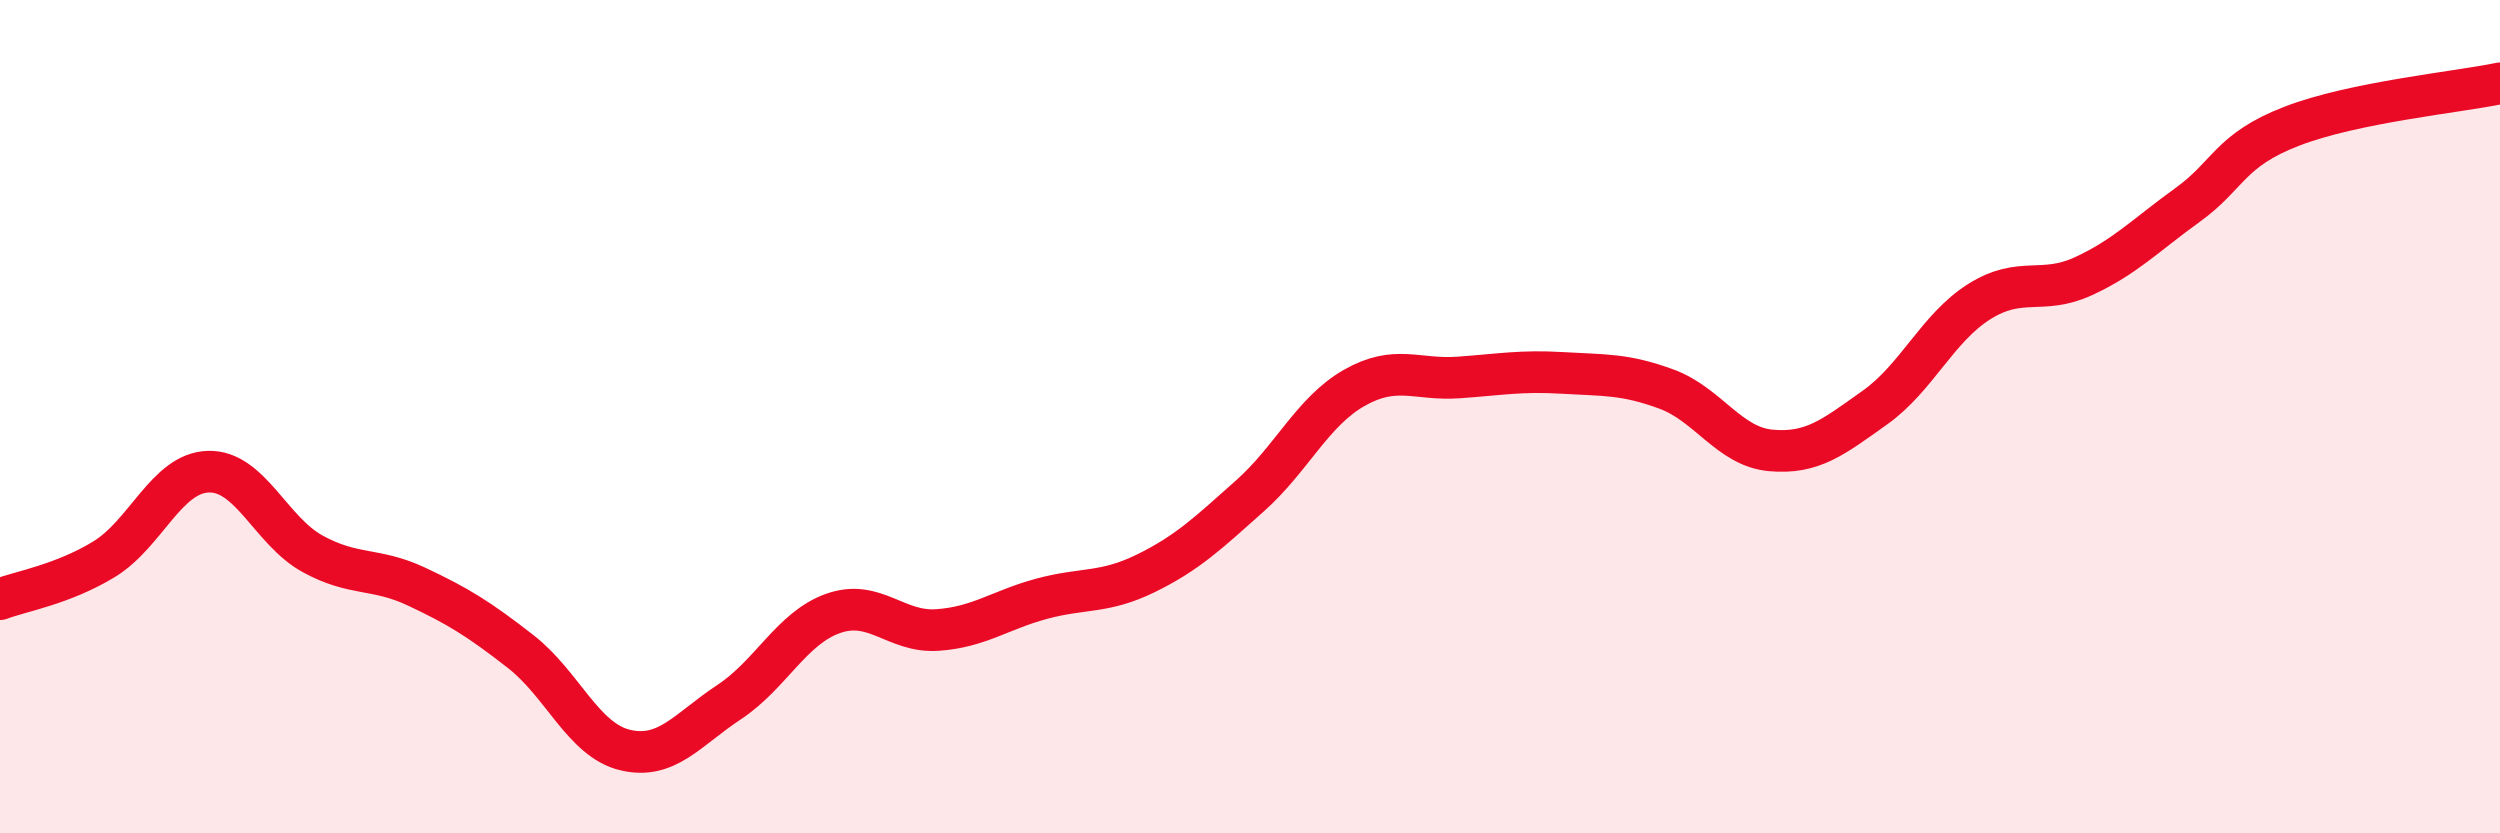
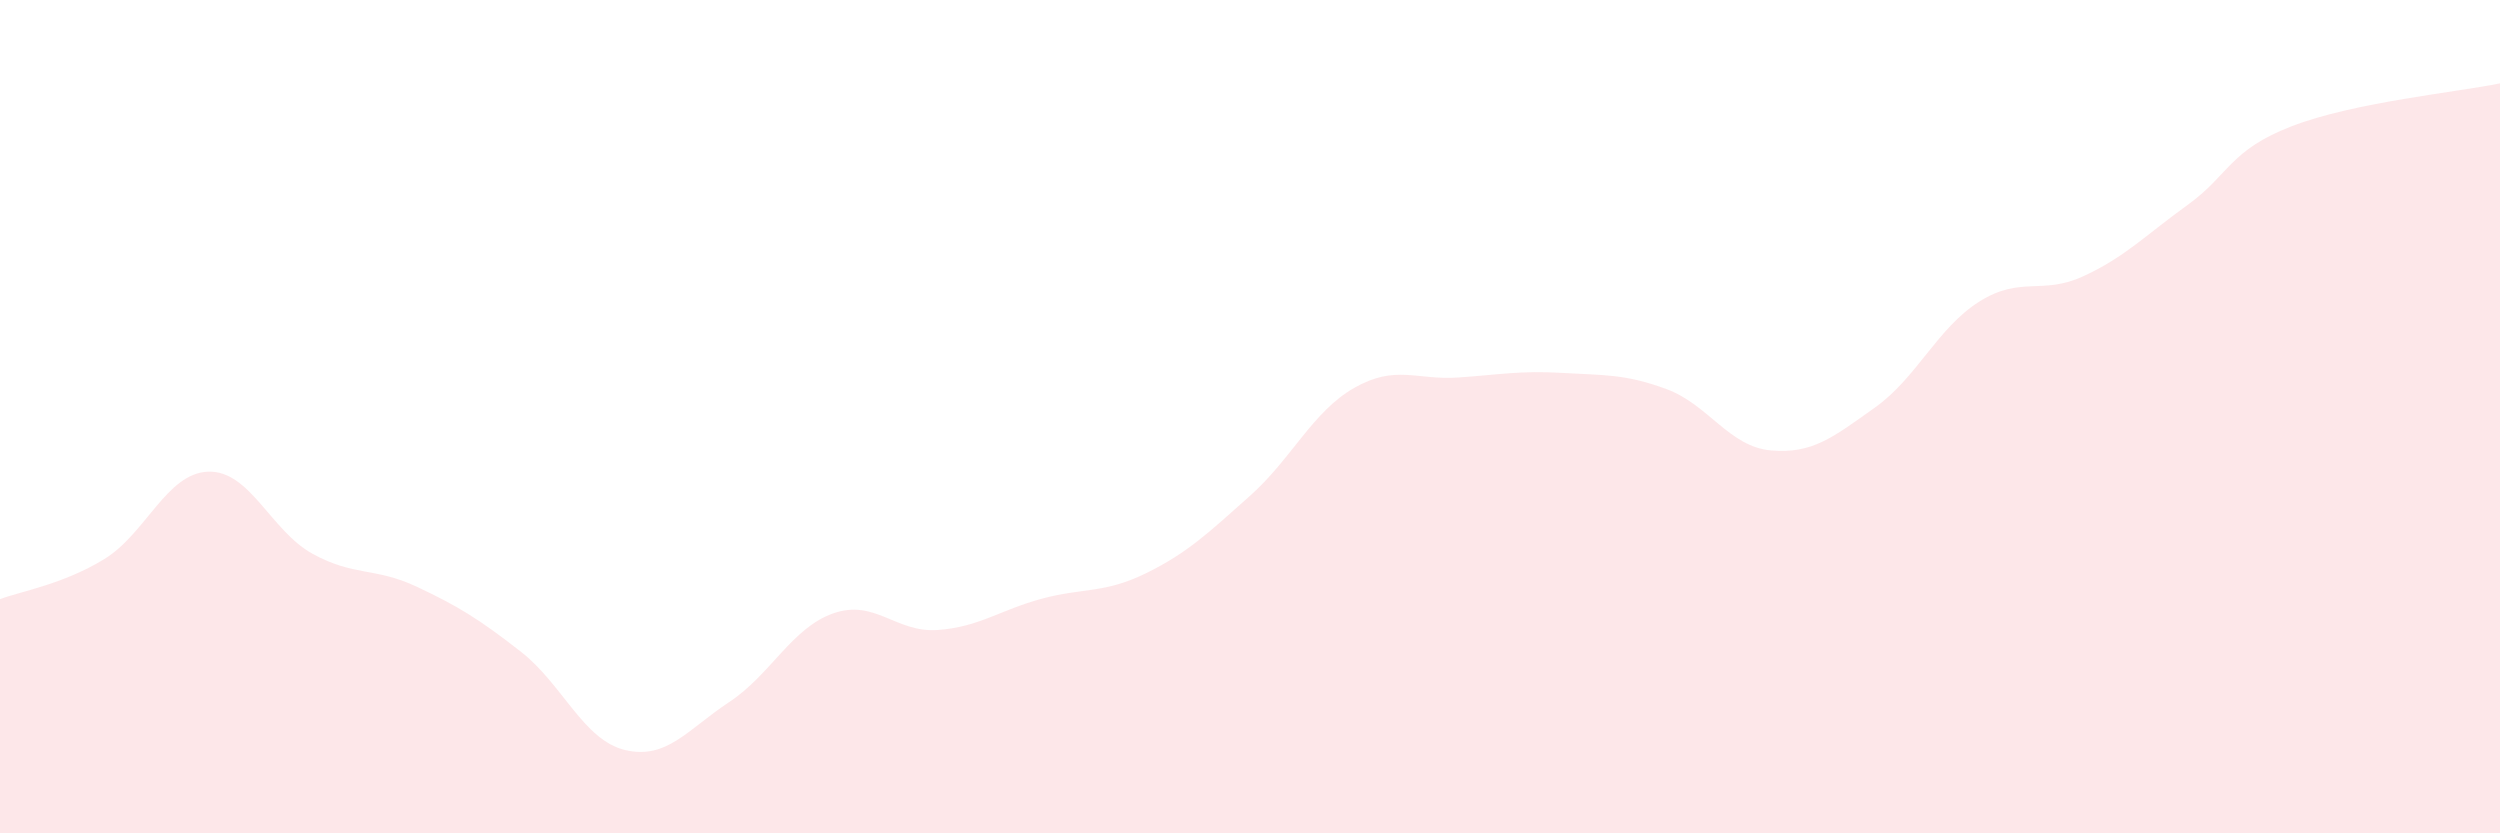
<svg xmlns="http://www.w3.org/2000/svg" width="60" height="20" viewBox="0 0 60 20">
  <path d="M 0,14.38 C 0.5,14.19 1.5,14.03 2.5,13.42 C 3.5,12.81 4,11.35 5,11.32 C 6,11.29 6.5,12.74 7.5,13.29 C 8.5,13.84 9,13.61 10,14.08 C 11,14.55 11.5,14.86 12.5,15.64 C 13.5,16.42 14,17.76 15,18 C 16,18.24 16.5,17.51 17.5,16.85 C 18.5,16.19 19,15.07 20,14.72 C 21,14.37 21.5,15.19 22.5,15.12 C 23.5,15.05 24,14.64 25,14.37 C 26,14.1 26.5,14.25 27.5,13.76 C 28.5,13.27 29,12.79 30,11.9 C 31,11.01 31.5,9.88 32.5,9.31 C 33.5,8.74 34,9.13 35,9.06 C 36,8.99 36.5,8.89 37.5,8.95 C 38.5,9.01 39,8.97 40,9.34 C 41,9.71 41.5,10.72 42.5,10.81 C 43.5,10.9 44,10.49 45,9.78 C 46,9.07 46.5,7.87 47.5,7.24 C 48.5,6.61 49,7.09 50,6.63 C 51,6.17 51.5,5.64 52.5,4.92 C 53.5,4.2 53.5,3.61 55,3.03 C 56.5,2.45 59,2.21 60,2L60 20L0 20Z" fill="#EB0A25" opacity="0.1" stroke-linecap="round" stroke-linejoin="round" />
-   <path d="M 0,14.38 C 0.5,14.19 1.5,14.03 2.5,13.42 C 3.5,12.81 4,11.35 5,11.32 C 6,11.29 6.5,12.74 7.5,13.29 C 8.5,13.84 9,13.61 10,14.08 C 11,14.55 11.5,14.86 12.5,15.64 C 13.5,16.42 14,17.76 15,18 C 16,18.24 16.5,17.51 17.5,16.85 C 18.5,16.19 19,15.07 20,14.72 C 21,14.37 21.5,15.19 22.5,15.12 C 23.5,15.05 24,14.64 25,14.37 C 26,14.1 26.5,14.25 27.5,13.76 C 28.5,13.27 29,12.79 30,11.9 C 31,11.01 31.5,9.88 32.5,9.31 C 33.5,8.74 34,9.13 35,9.06 C 36,8.99 36.5,8.89 37.5,8.95 C 38.5,9.01 39,8.97 40,9.34 C 41,9.71 41.5,10.72 42.5,10.81 C 43.5,10.9 44,10.49 45,9.78 C 46,9.07 46.5,7.87 47.5,7.24 C 48.5,6.61 49,7.09 50,6.63 C 51,6.17 51.5,5.64 52.5,4.92 C 53.5,4.2 53.5,3.61 55,3.03 C 56.5,2.45 59,2.21 60,2" stroke="#EB0A25" stroke-width="1" fill="none" stroke-linecap="round" stroke-linejoin="round" />
</svg>